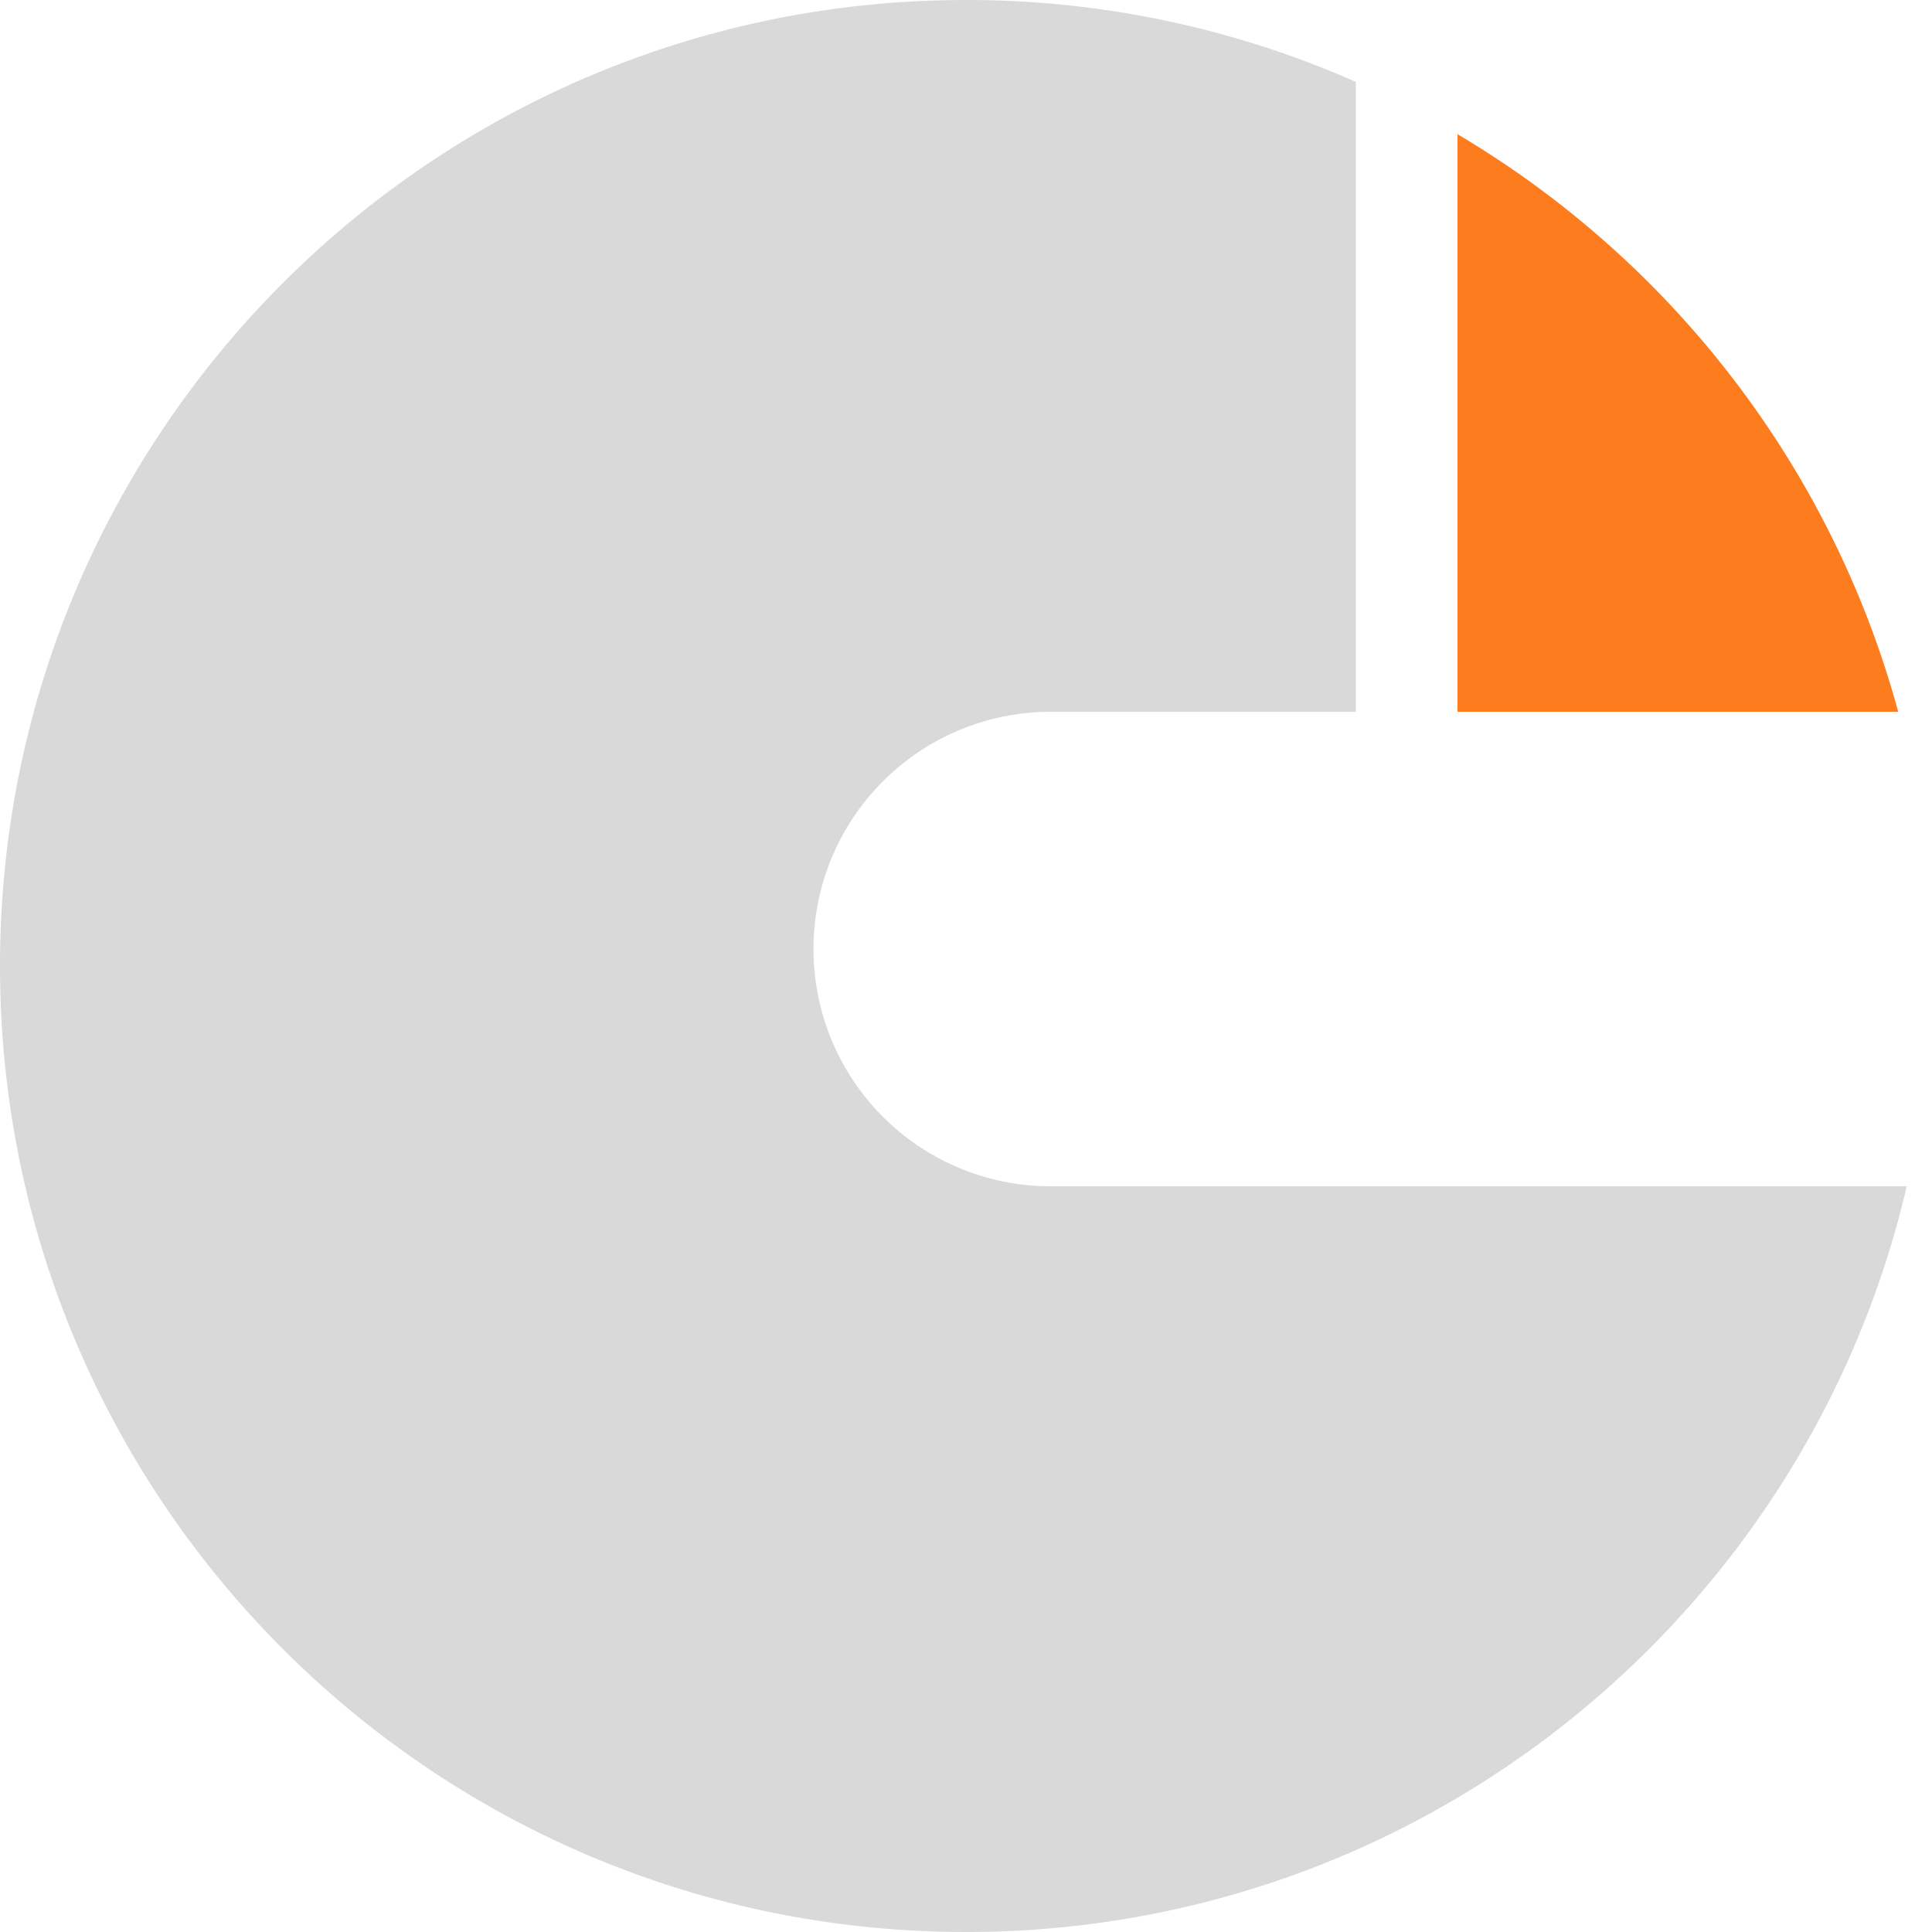
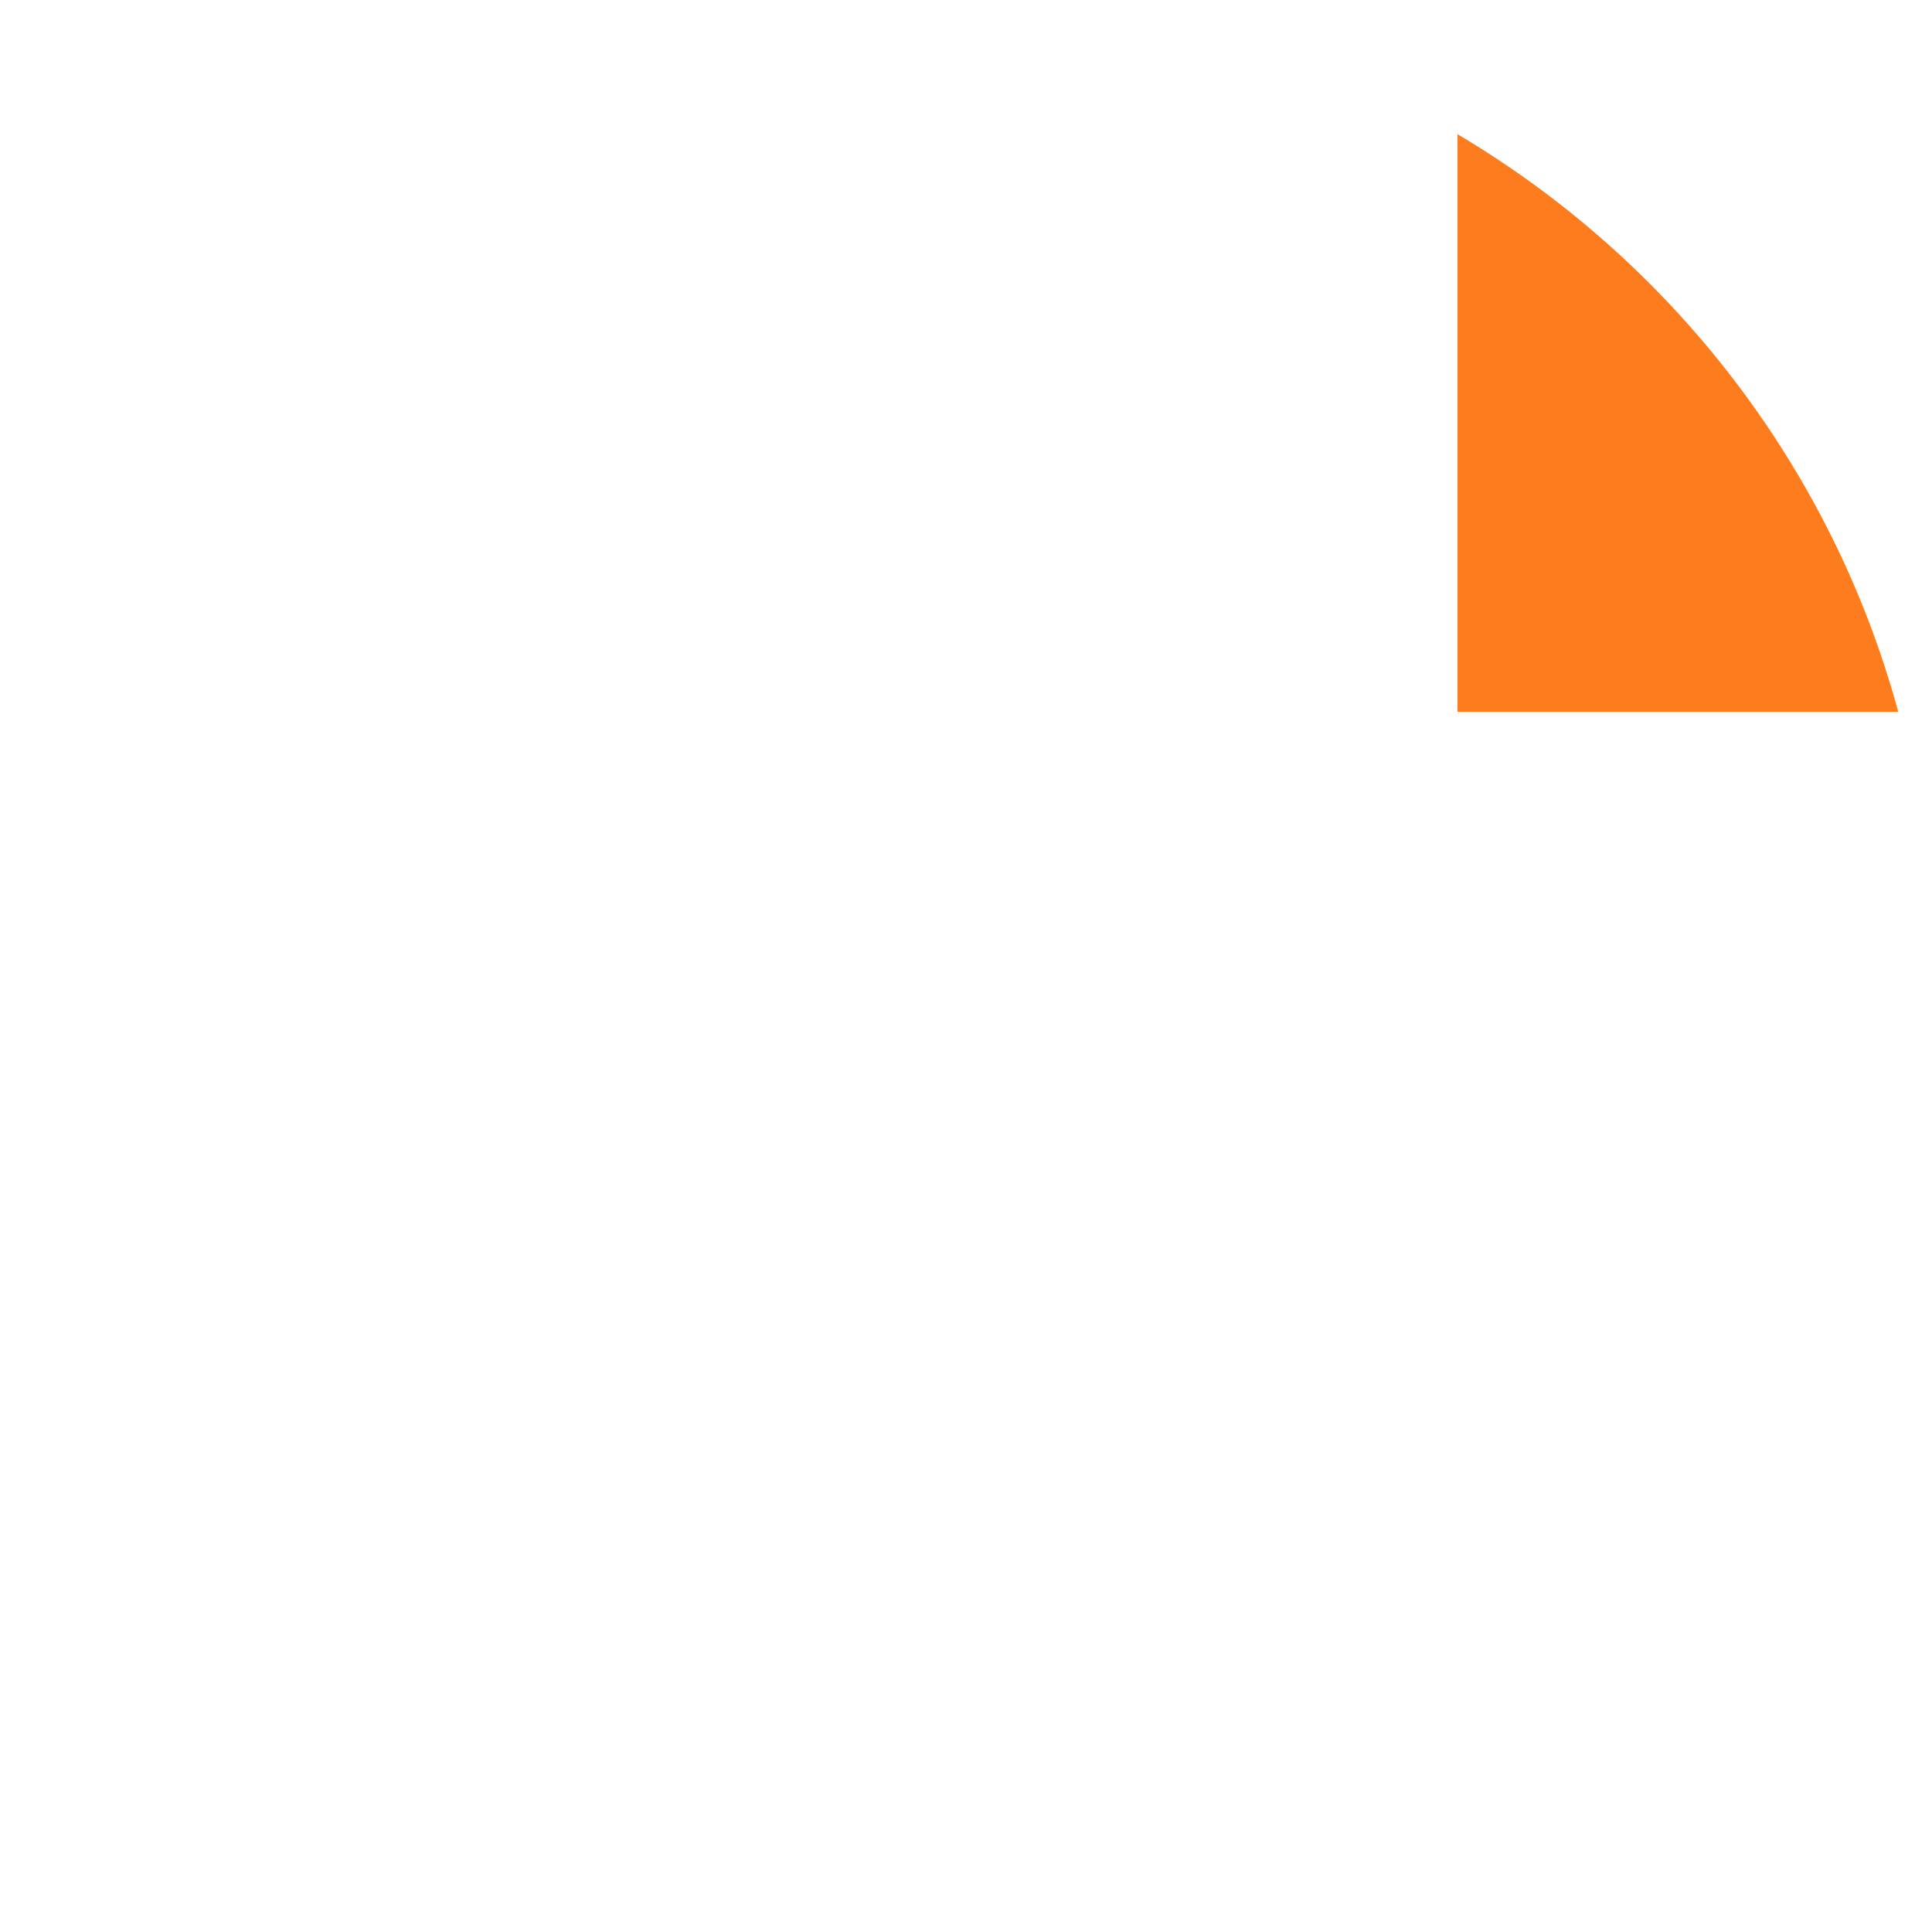
<svg xmlns="http://www.w3.org/2000/svg" width="57" height="57" fill="none">
-   <path fill="#D9D9D9" d="M40 2.415A28.402 28.402 0 0 0 28.5 0C12.76 0 0 12.76 0 28.5S12.76 57 28.5 57c13.504 0 24.814-9.392 27.755-22H31a7 7 0 1 1 0-14h9V2.415Z" />
  <path fill="#FC7C1E" d="M43 3.959c6.298 3.73 11.037 9.814 13.003 17.04H43V3.96Z" />
</svg>